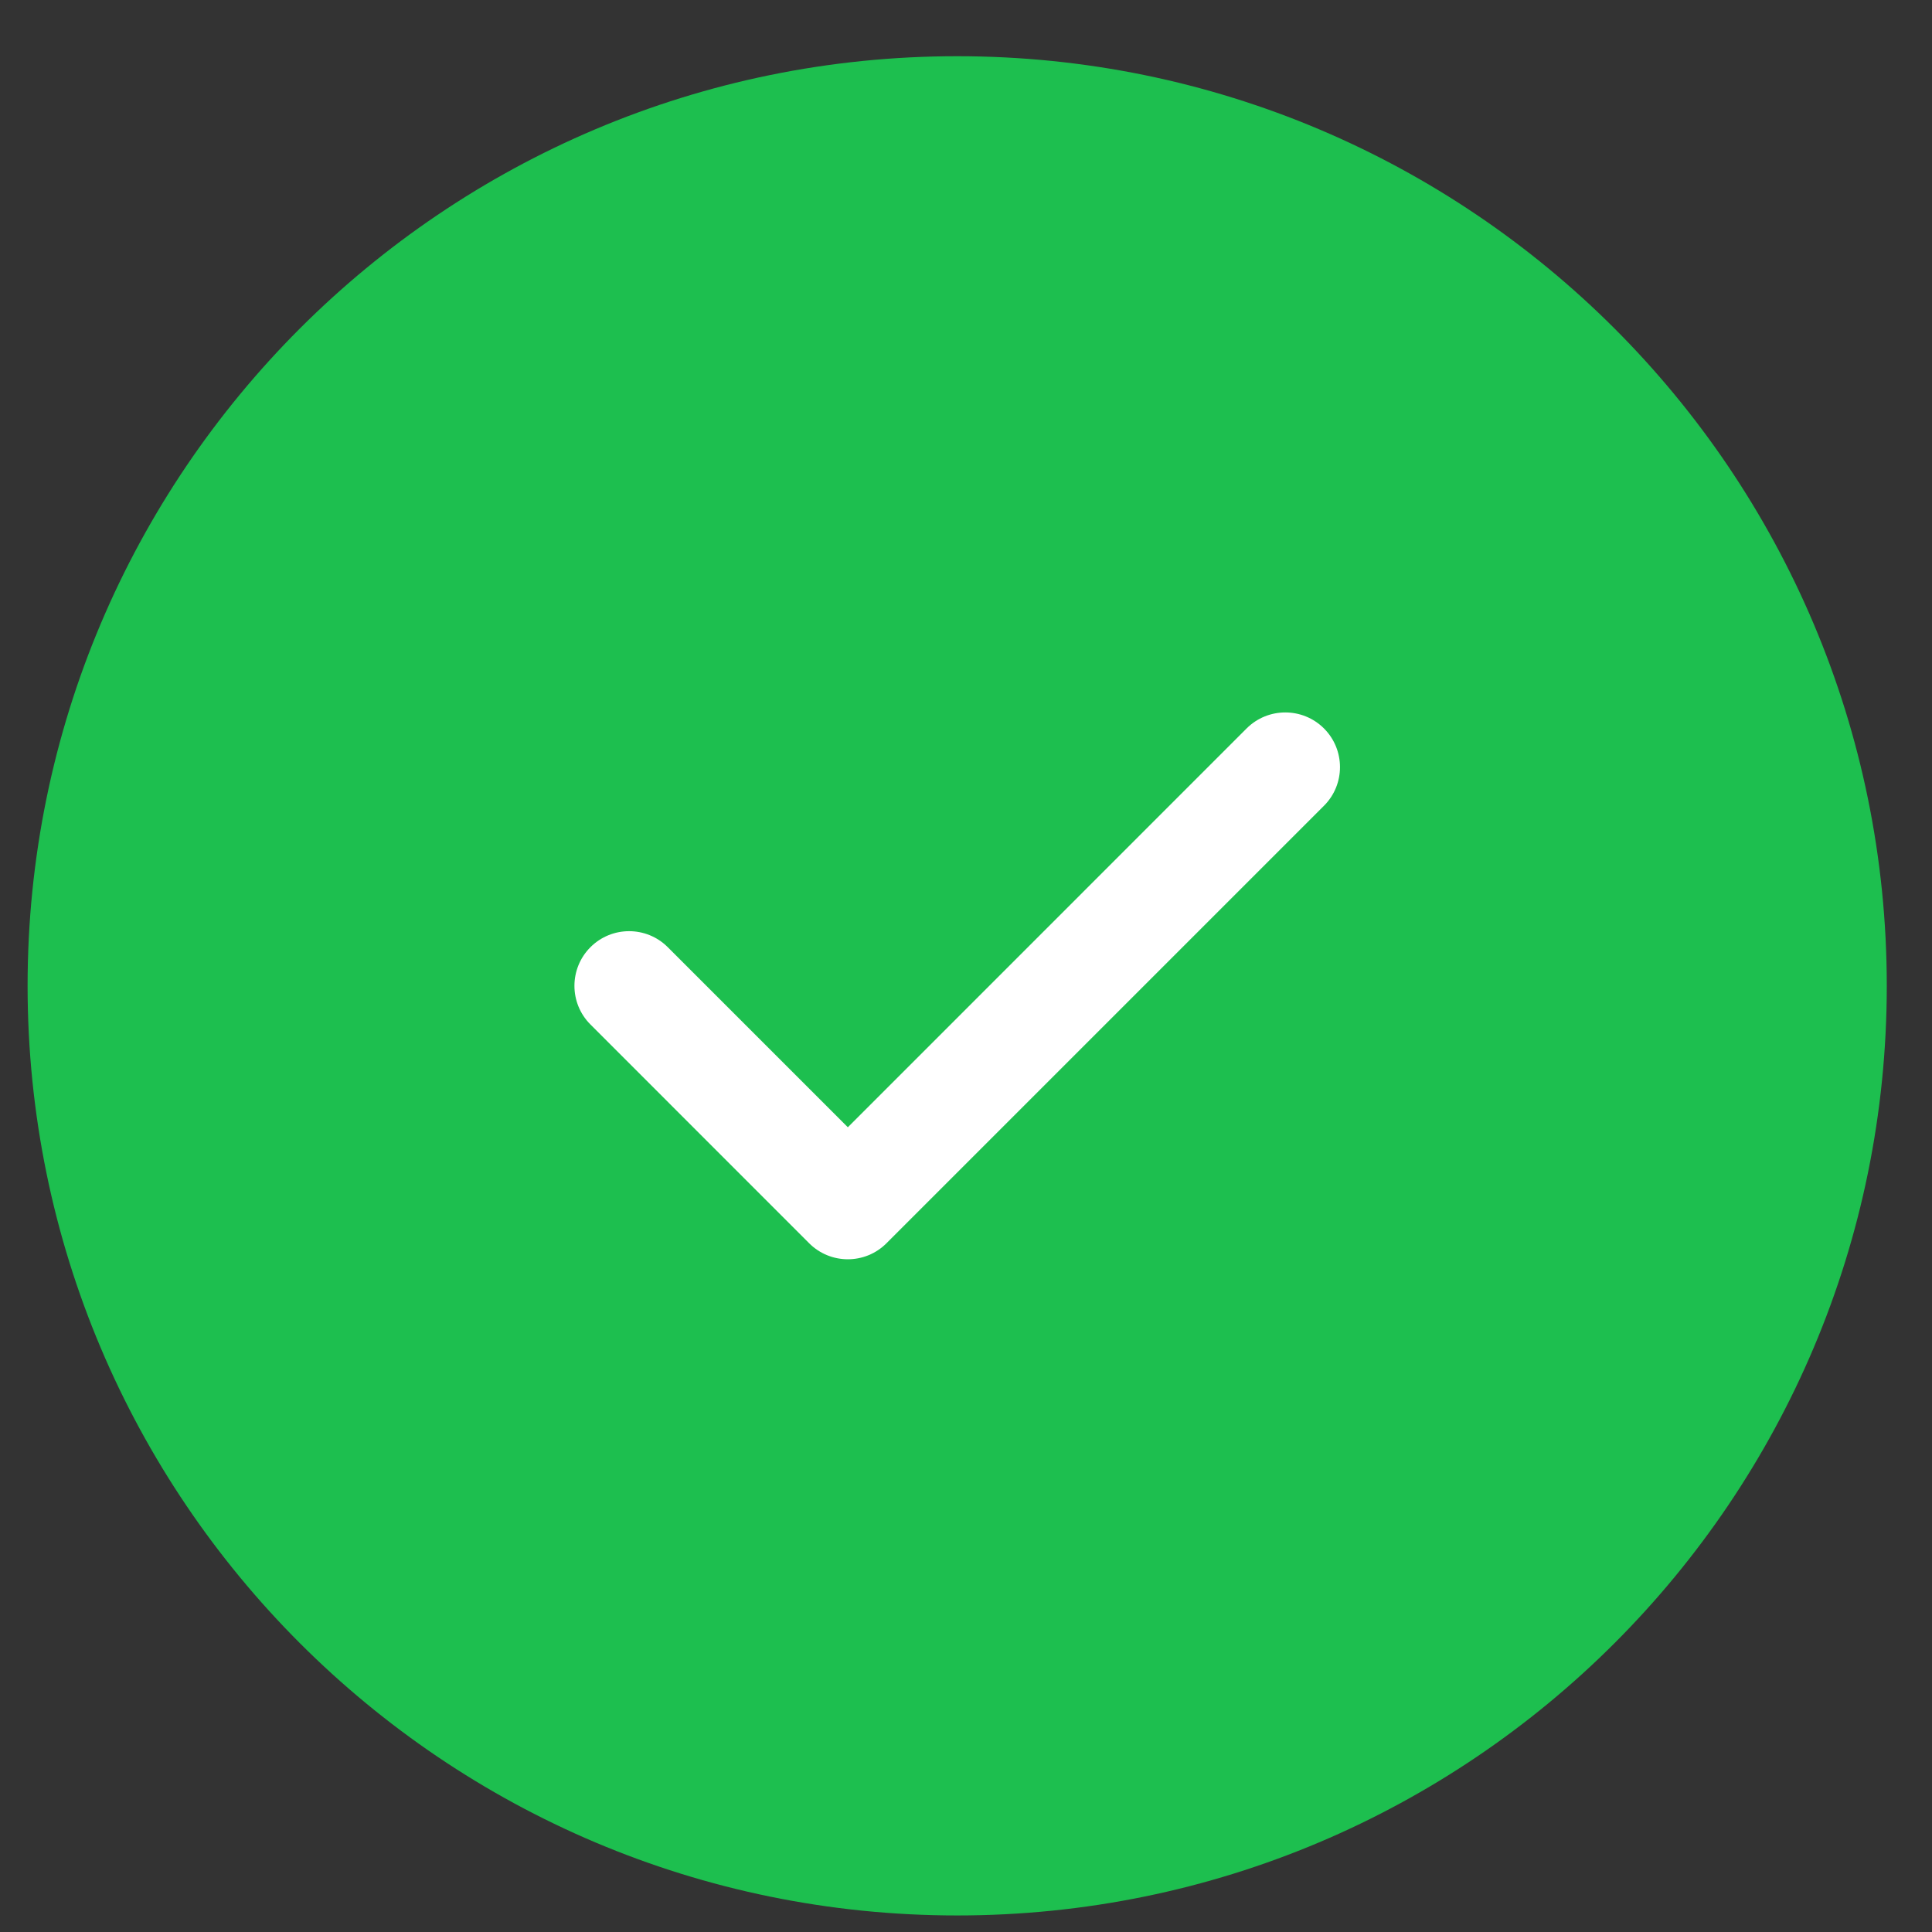
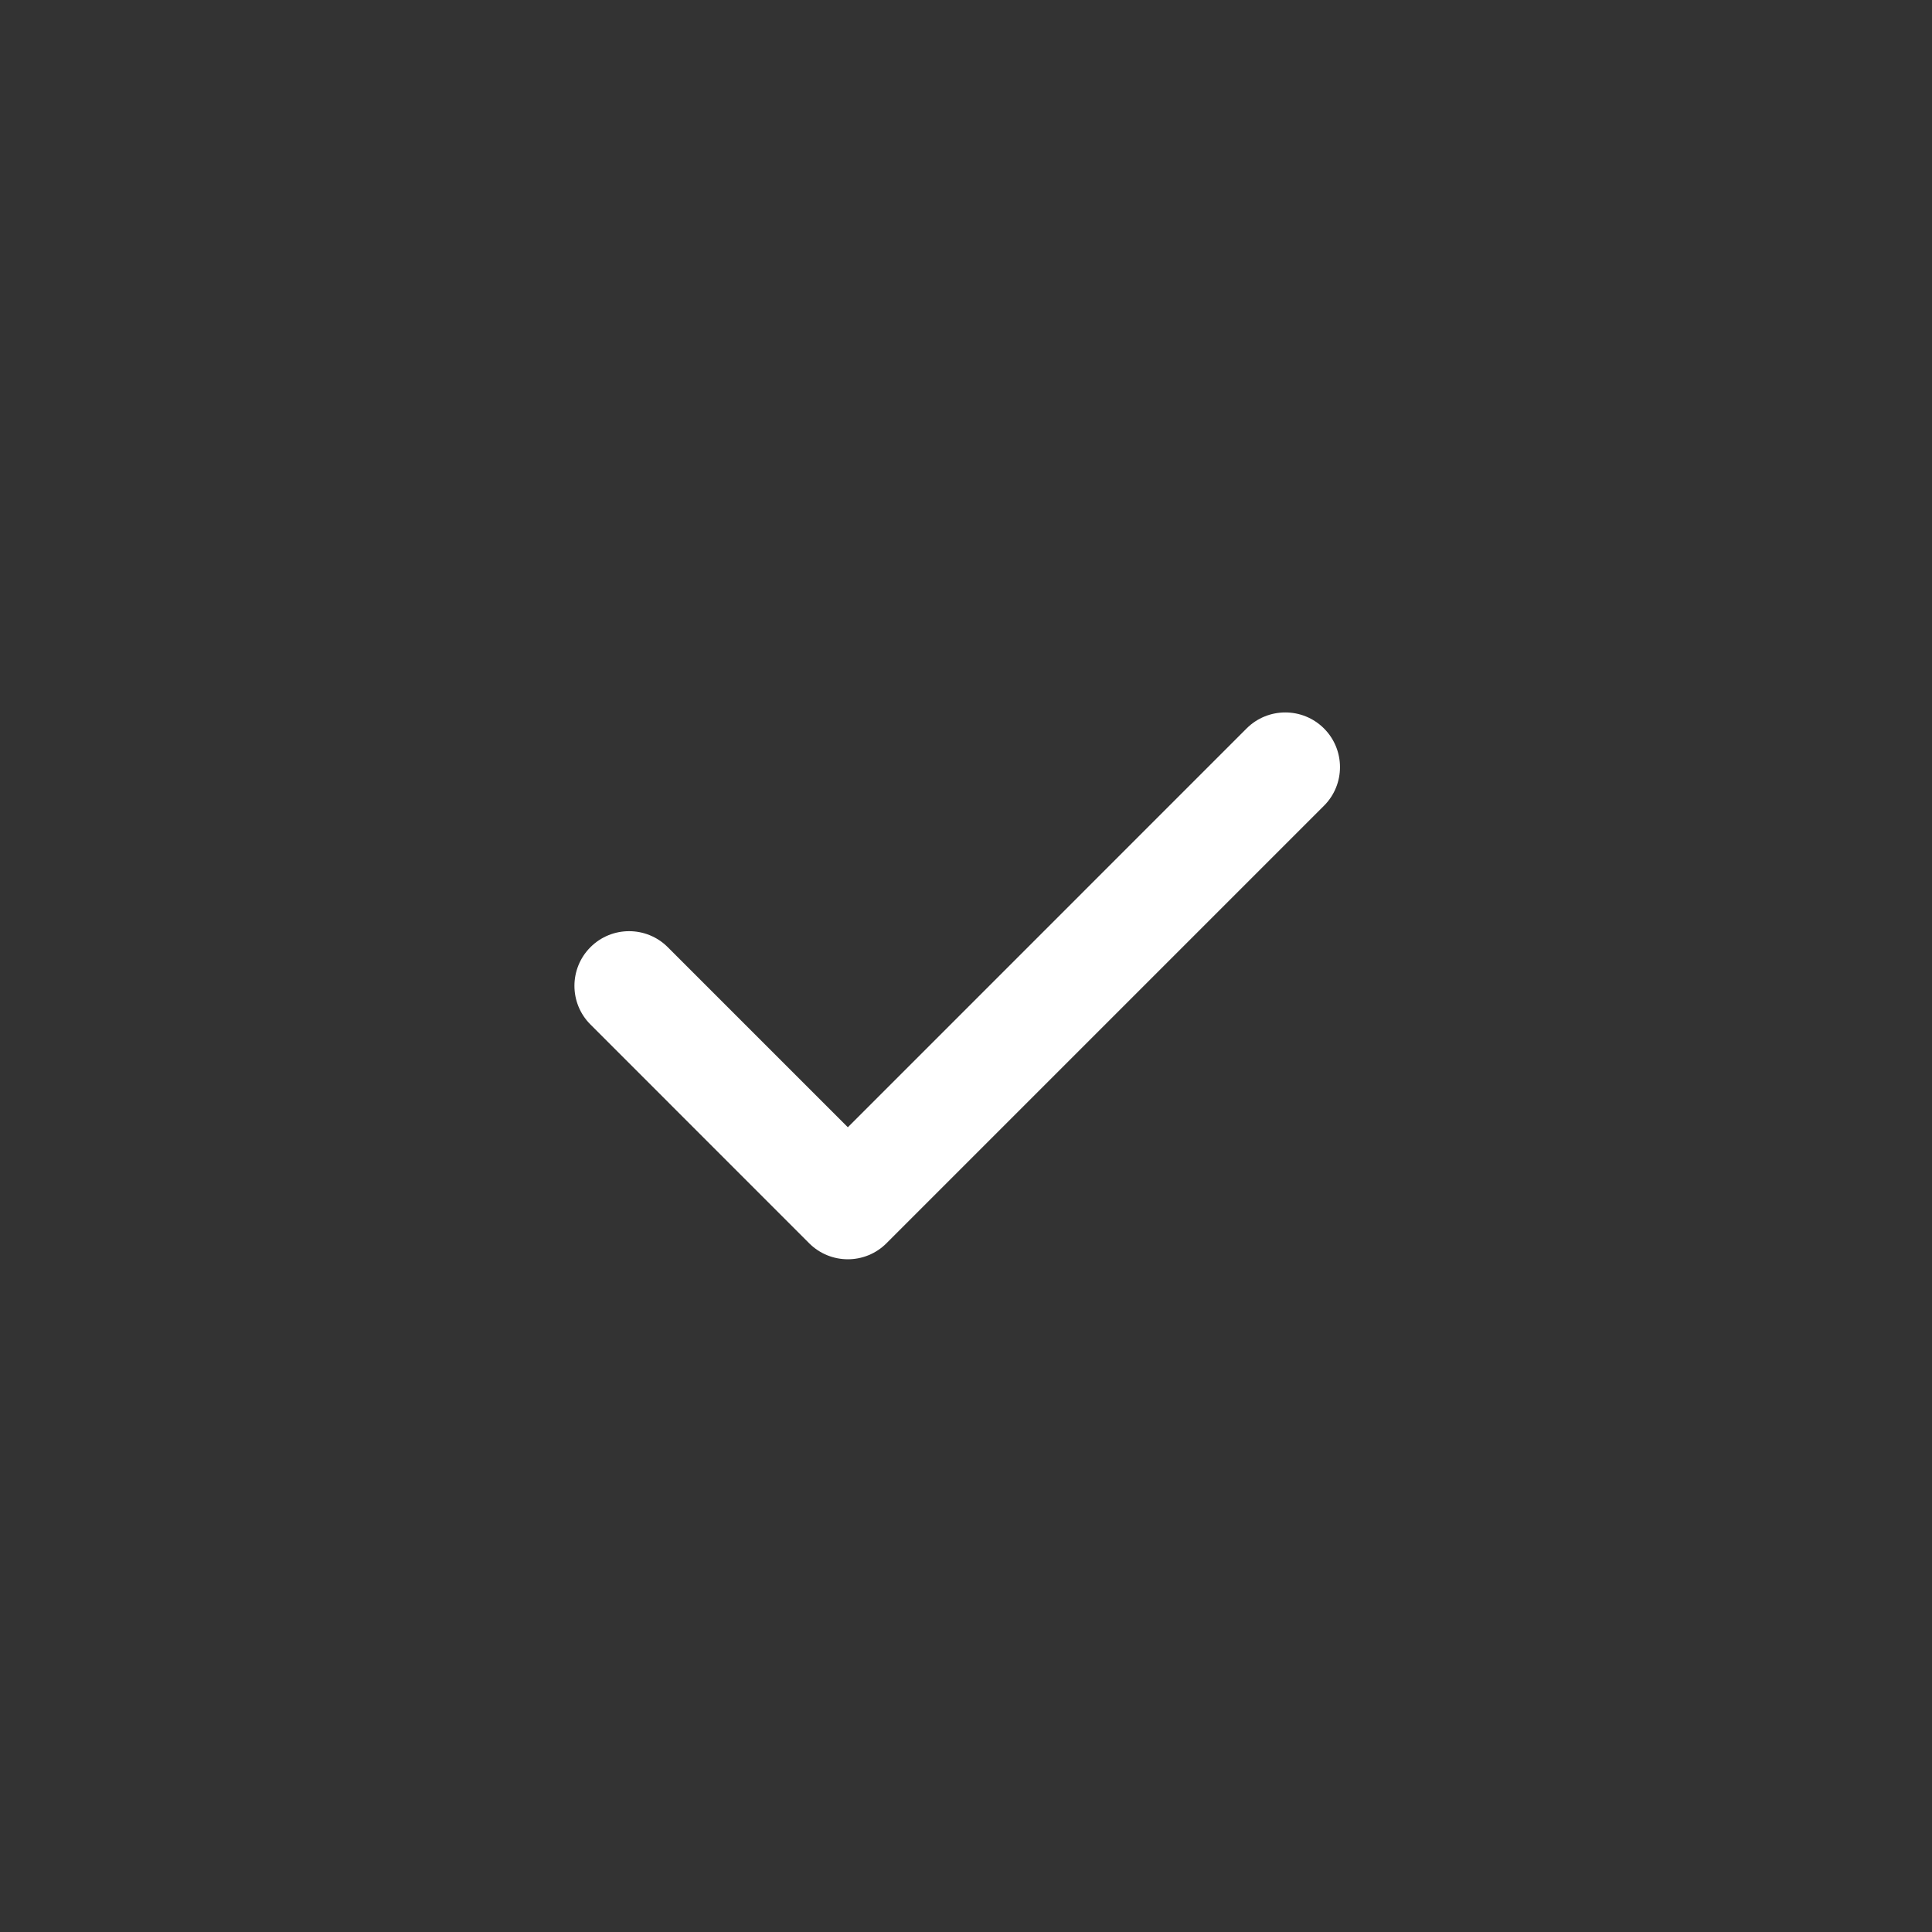
<svg xmlns="http://www.w3.org/2000/svg" width="32" height="32" viewBox="0 0 32 32" fill="none">
  <rect x="0" y="0" width="32" height="32" fill="#333333" stroke="none" />
-   <path d="M31.251 16.328C31.251 24.832 24.358 31.726 15.854 31.726C7.351 31.726 0.457 24.832 0.457 16.328C0.457 7.825 7.351 0.931 15.854 0.931C24.358 0.931 31.251 7.825 31.251 16.328Z" fill="#1DBF4F" />
  <path fill-rule="evenodd" clip-rule="evenodd" d="M21.929 12.065C22.283 12.419 22.283 12.993 21.929 13.346L14.683 20.592C14.33 20.946 13.756 20.946 13.402 20.592L9.78 16.969C9.426 16.616 9.426 16.042 9.78 15.688C10.133 15.335 10.707 15.335 11.06 15.688L14.043 18.671L20.648 12.065C21.002 11.712 21.575 11.712 21.929 12.065Z" fill="white" />
</svg>